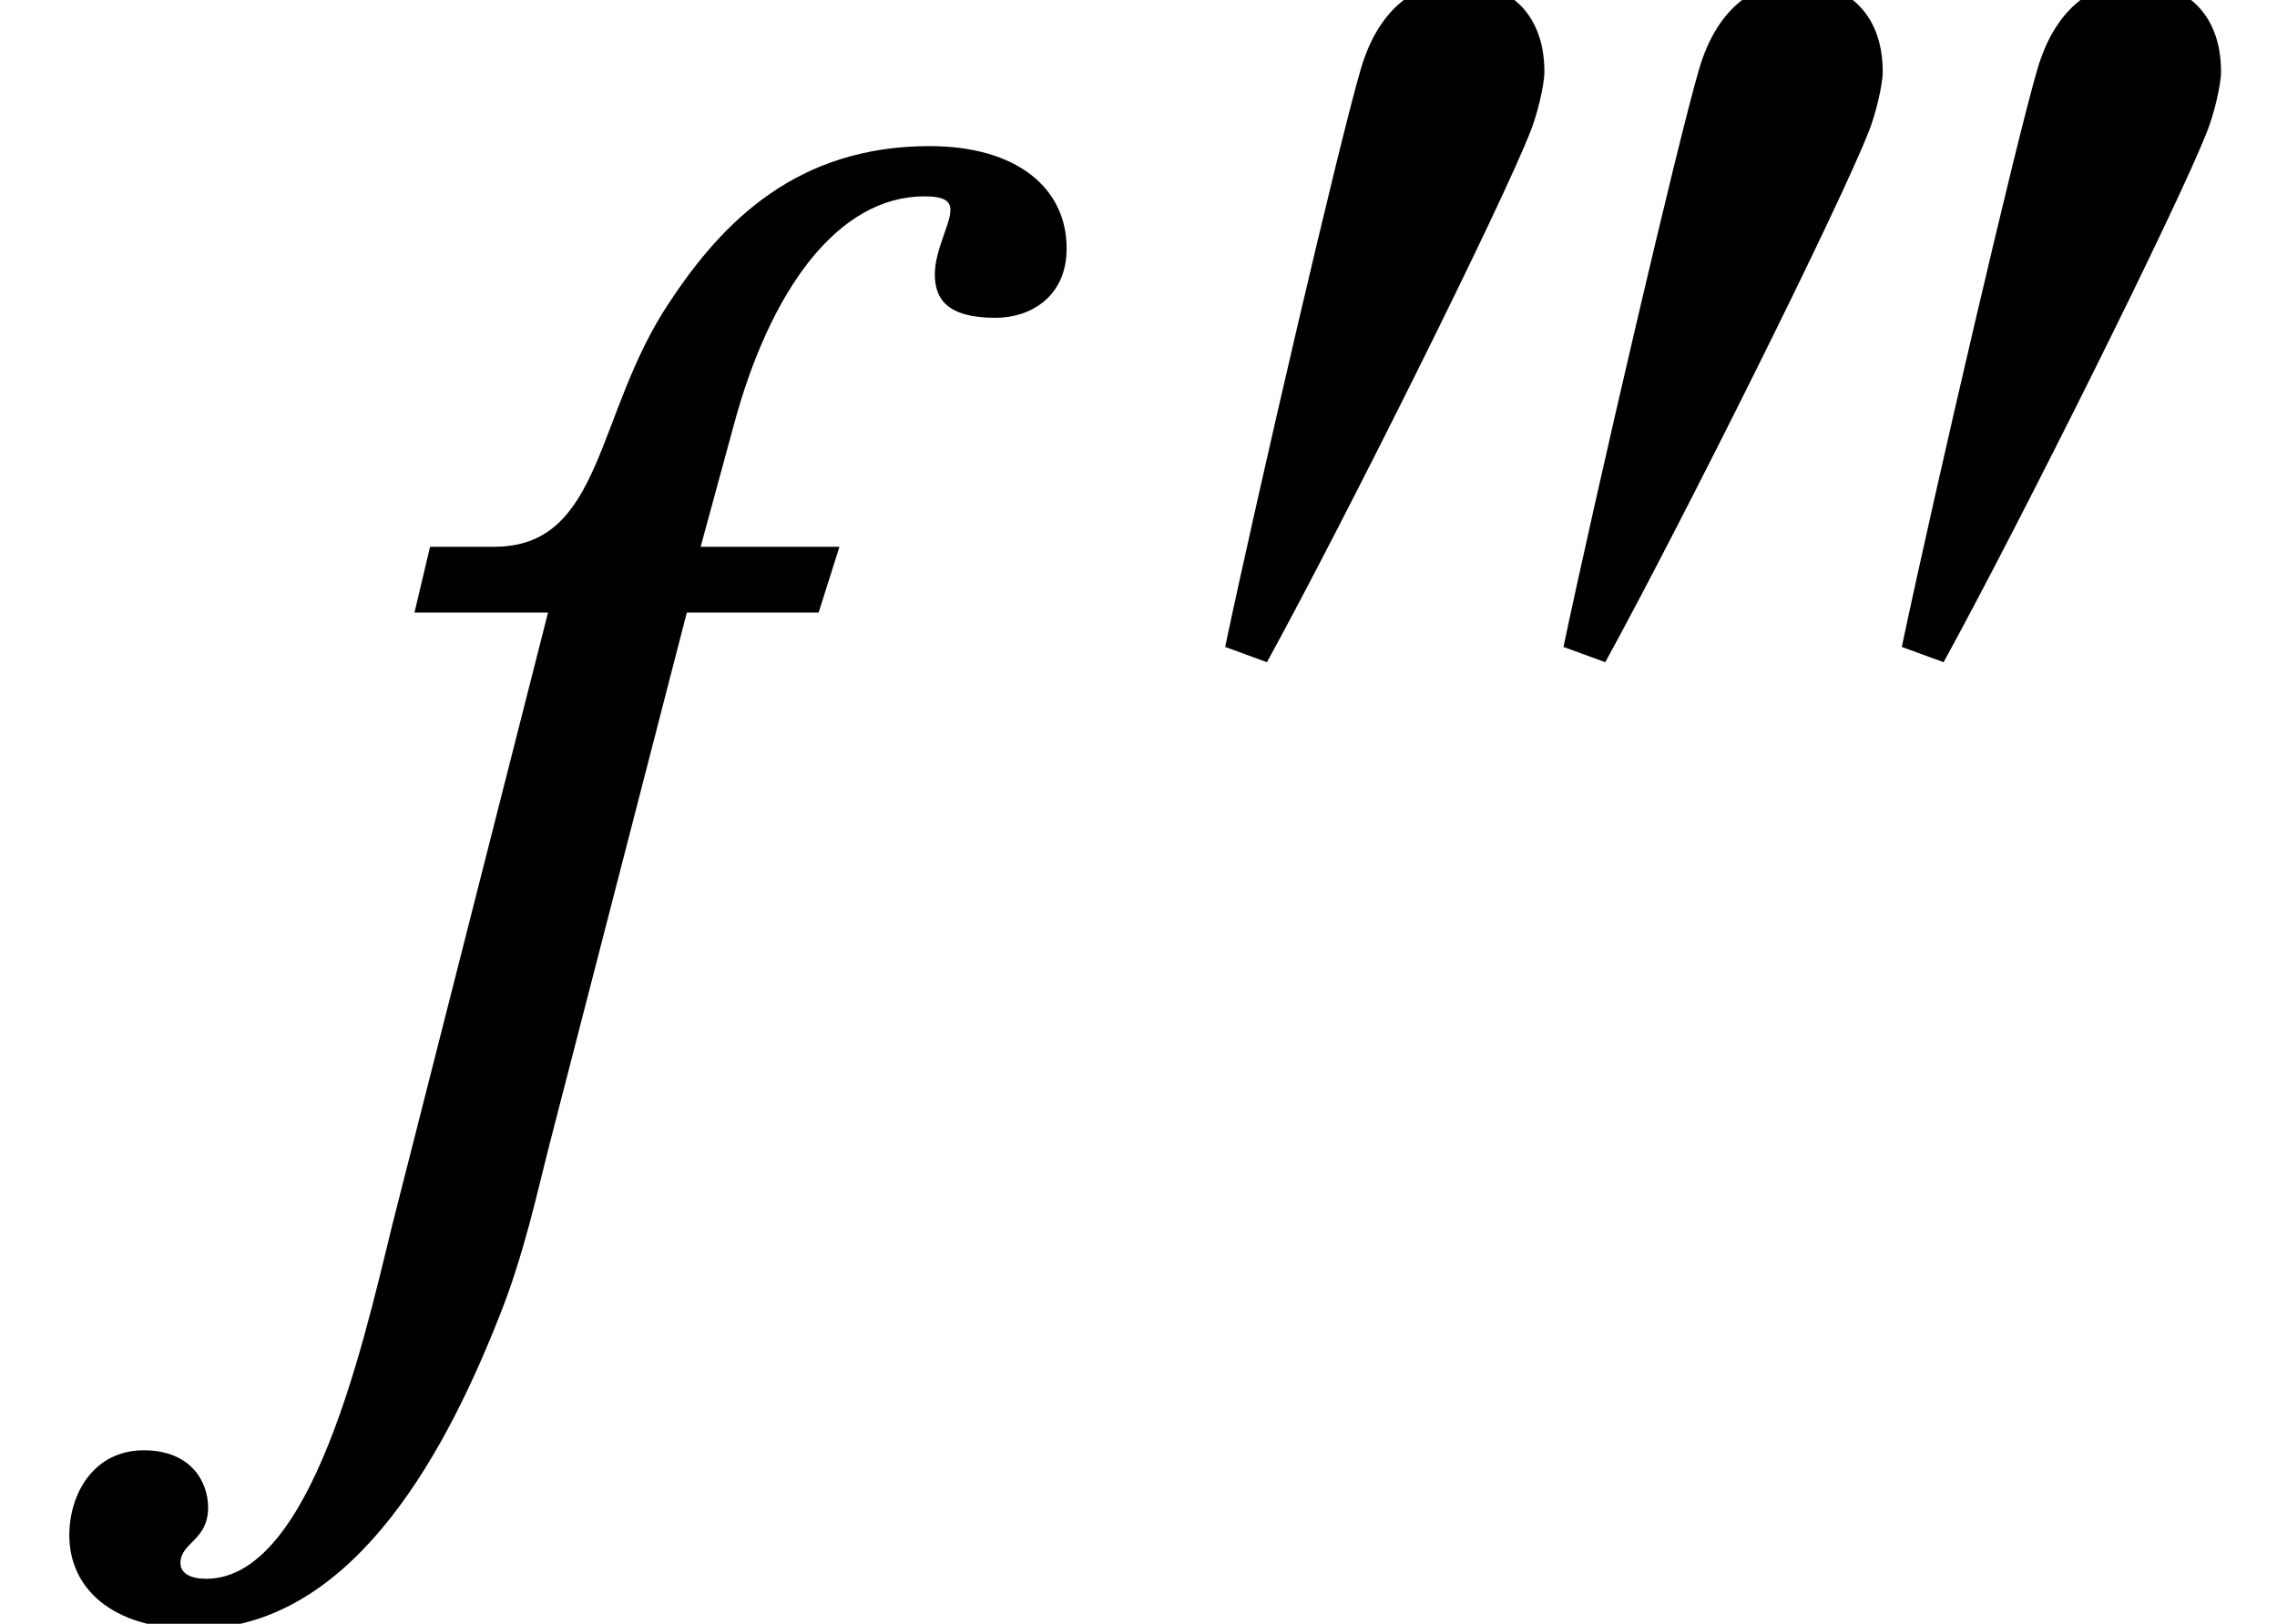
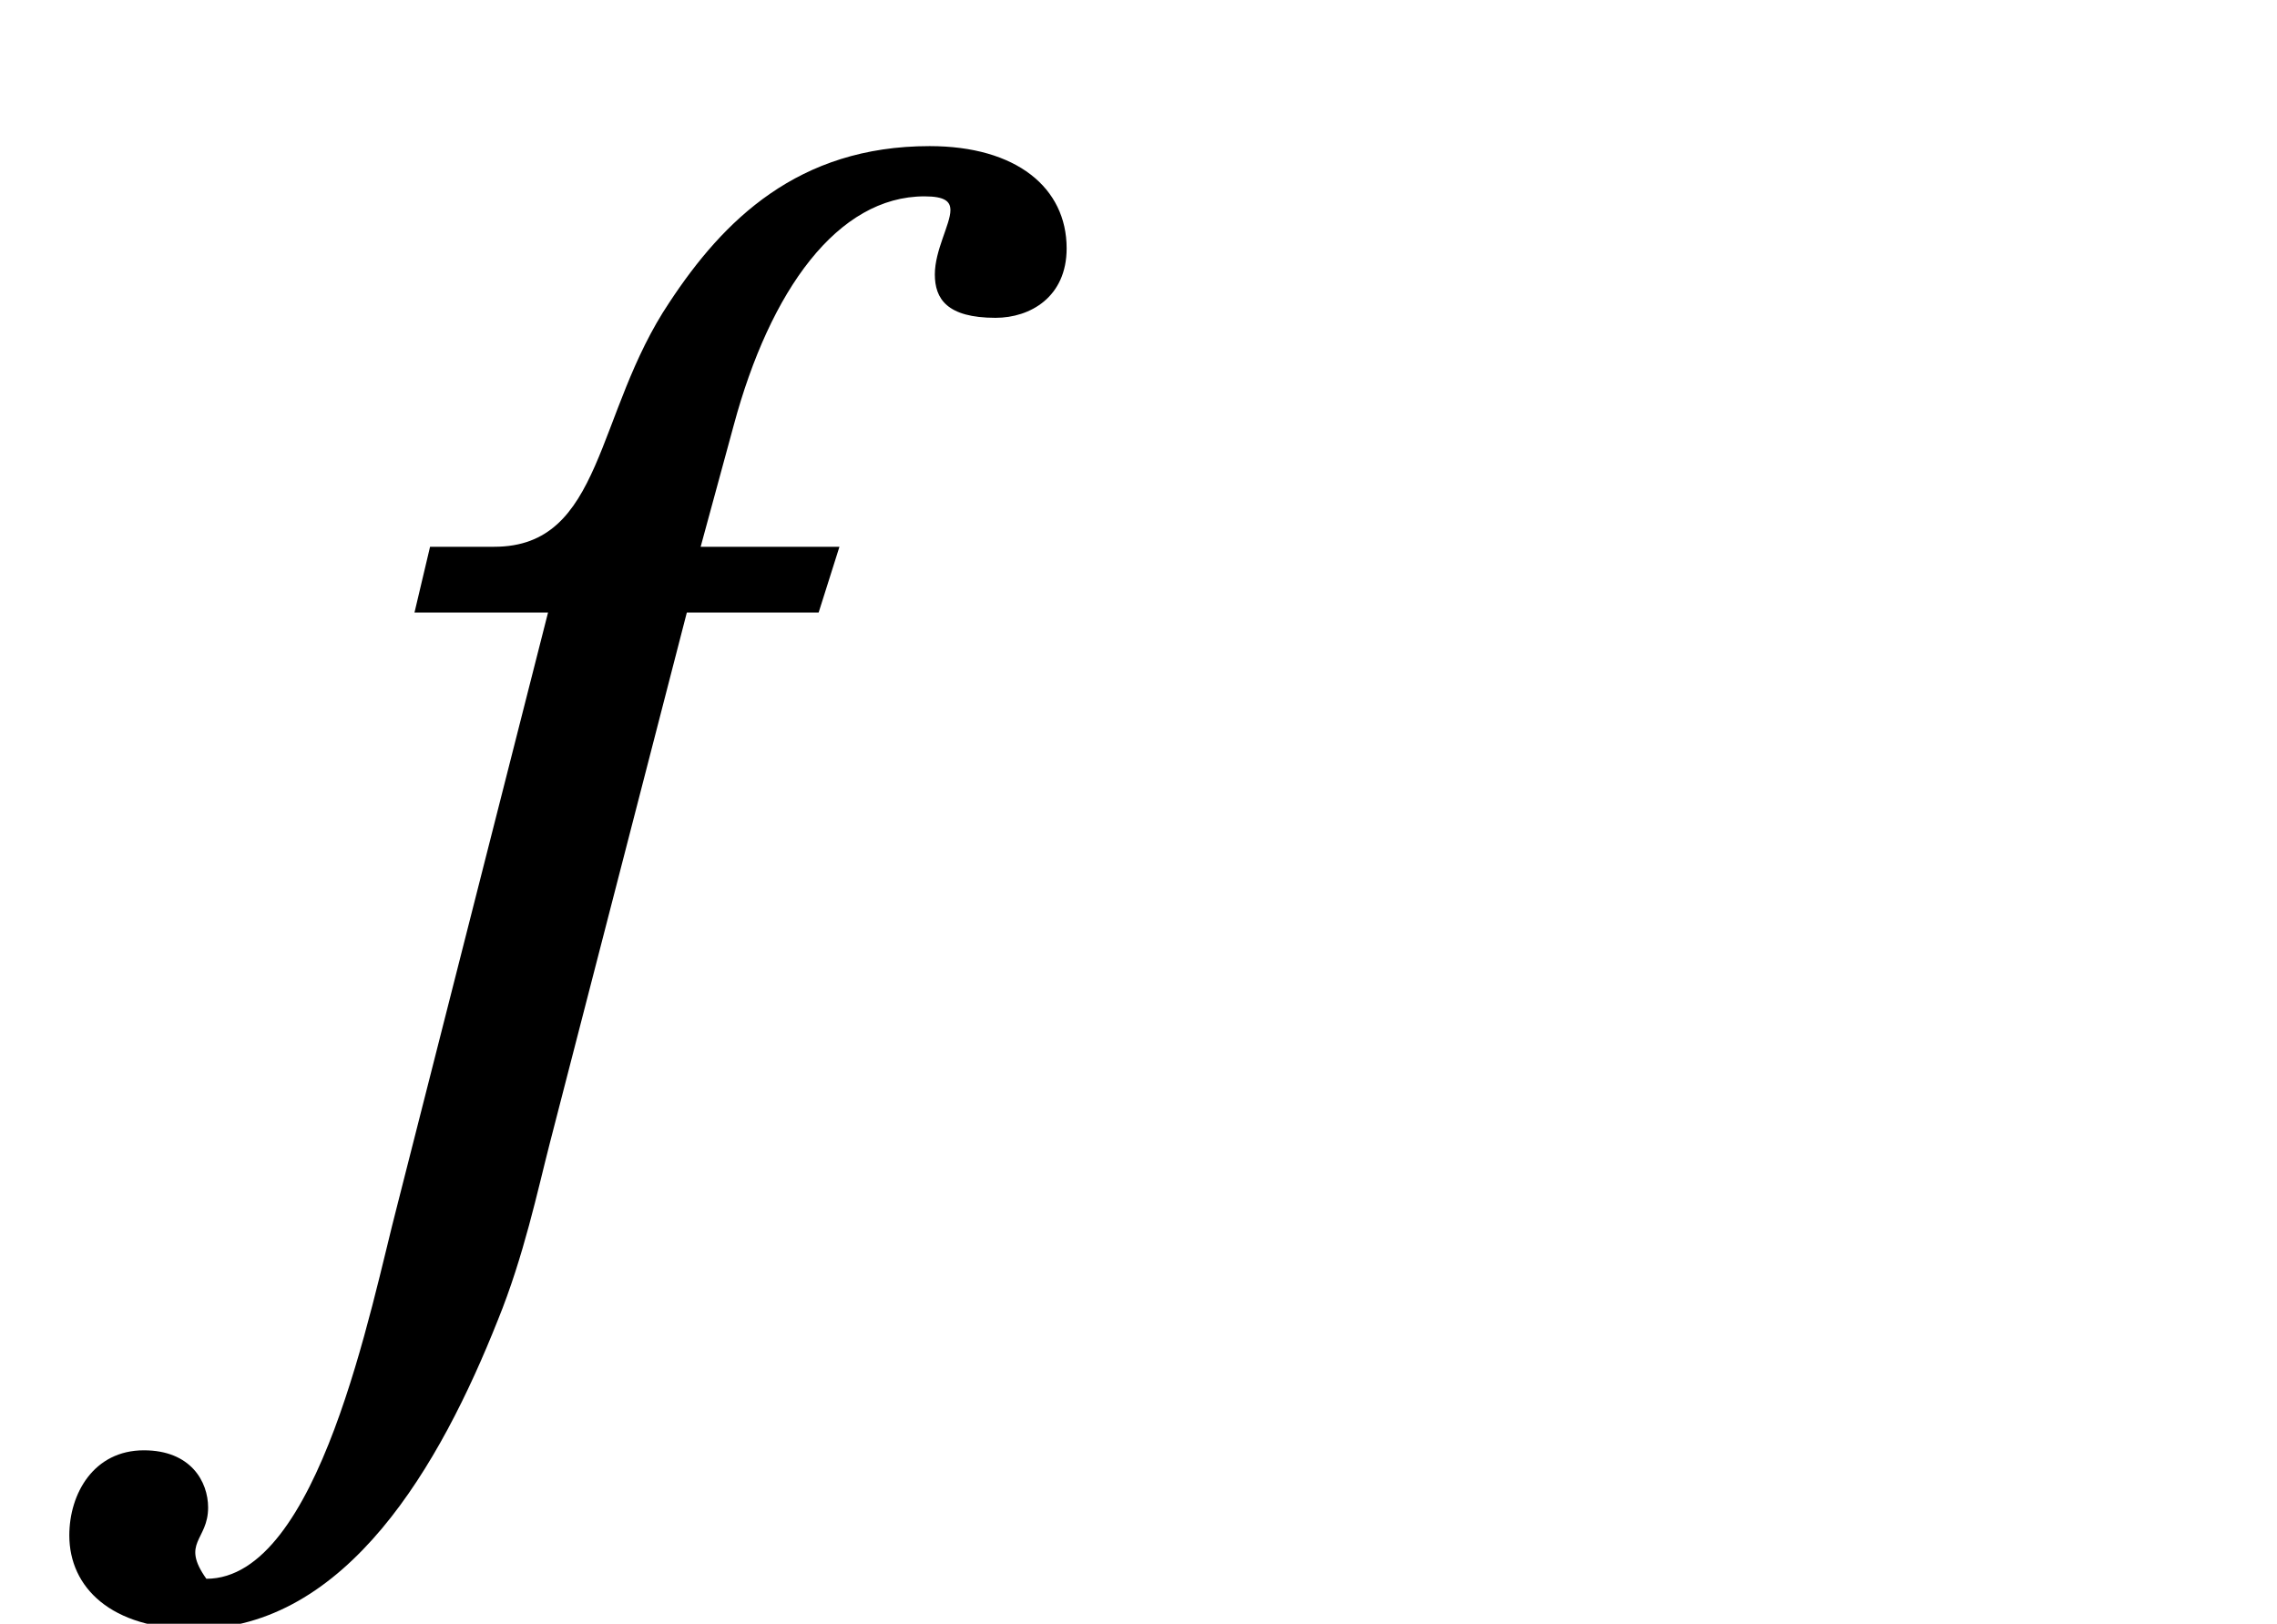
<svg xmlns="http://www.w3.org/2000/svg" xmlns:xlink="http://www.w3.org/1999/xlink" version="1.1" width="14.322pt" height="10.213pt" viewBox="70.735 60.536 14.322 10.213">
  <defs>
-     <path id="g1-170" d="M4.862-.223C5.356-1.124 6.344-3.108 6.52-3.563C6.559-3.658 6.607-3.85 6.607-3.937C6.607-4.328 6.352-4.503 6.065-4.503C5.826-4.503 5.571-4.36 5.452-3.953C5.316-3.491 4.806-1.299 4.599-.319L4.862-.223ZM2.734-.223C3.228-1.124 4.216-3.108 4.392-3.563C4.431-3.658 4.479-3.85 4.479-3.937C4.479-4.328 4.224-4.503 3.937-4.503C3.698-4.503 3.443-4.36 3.324-3.953C3.188-3.491 2.678-1.299 2.471-.319L2.734-.223ZM.606-.223C1.1-1.124 2.088-3.108 2.264-3.563C2.303-3.658 2.351-3.85 2.351-3.937C2.351-4.328 2.096-4.503 1.809-4.503C1.57-4.503 1.315-4.36 1.196-3.953C1.06-3.491 .55-1.299 .343-.319L.606-.223Z" />
-     <path id="g0-102" d="M2.705-4.767L2.607-4.353H3.447L2.498-.622C2.335 0 2.007 1.724 1.298 1.724C1.2 1.724 1.135 1.691 1.135 1.625C1.135 1.495 1.309 1.484 1.309 1.276C1.309 1.113 1.2 .916 .905 .916C.589 .916 .436 1.189 .436 1.451C.436 1.778 .698 2.04 1.222 2.04C2.182 2.04 2.771 1.004 3.131 .098C3.295-.305 3.382-.72 3.458-1.015L4.32-4.353H5.149L5.28-4.767H4.407L4.615-5.531C4.844-6.382 5.269-6.971 5.815-6.971C5.945-6.971 5.978-6.938 5.978-6.884C5.978-6.796 5.88-6.633 5.88-6.48S5.956-6.207 6.262-6.207C6.48-6.207 6.709-6.338 6.709-6.644C6.709-7.025 6.393-7.287 5.847-7.287C5.018-7.287 4.549-6.818 4.211-6.305C3.742-5.607 3.796-4.767 3.109-4.767H2.705Z" />
+     <path id="g0-102" d="M2.705-4.767L2.607-4.353H3.447L2.498-.622C2.335 0 2.007 1.724 1.298 1.724C1.135 1.495 1.309 1.484 1.309 1.276C1.309 1.113 1.2 .916 .905 .916C.589 .916 .436 1.189 .436 1.451C.436 1.778 .698 2.04 1.222 2.04C2.182 2.04 2.771 1.004 3.131 .098C3.295-.305 3.382-.72 3.458-1.015L4.32-4.353H5.149L5.28-4.767H4.407L4.615-5.531C4.844-6.382 5.269-6.971 5.815-6.971C5.945-6.971 5.978-6.938 5.978-6.884C5.978-6.796 5.88-6.633 5.88-6.48S5.956-6.207 6.262-6.207C6.48-6.207 6.709-6.338 6.709-6.644C6.709-7.025 6.393-7.287 5.847-7.287C5.018-7.287 4.549-6.818 4.211-6.305C3.742-5.607 3.796-4.767 3.109-4.767H2.705Z" />
  </defs>
  <g id="page1">
    <use x="70.735" y="68.742" xlink:href="#g0-102" />
    <use x="78.098" y="64.924" xlink:href="#g1-170" />
  </g>
</svg>